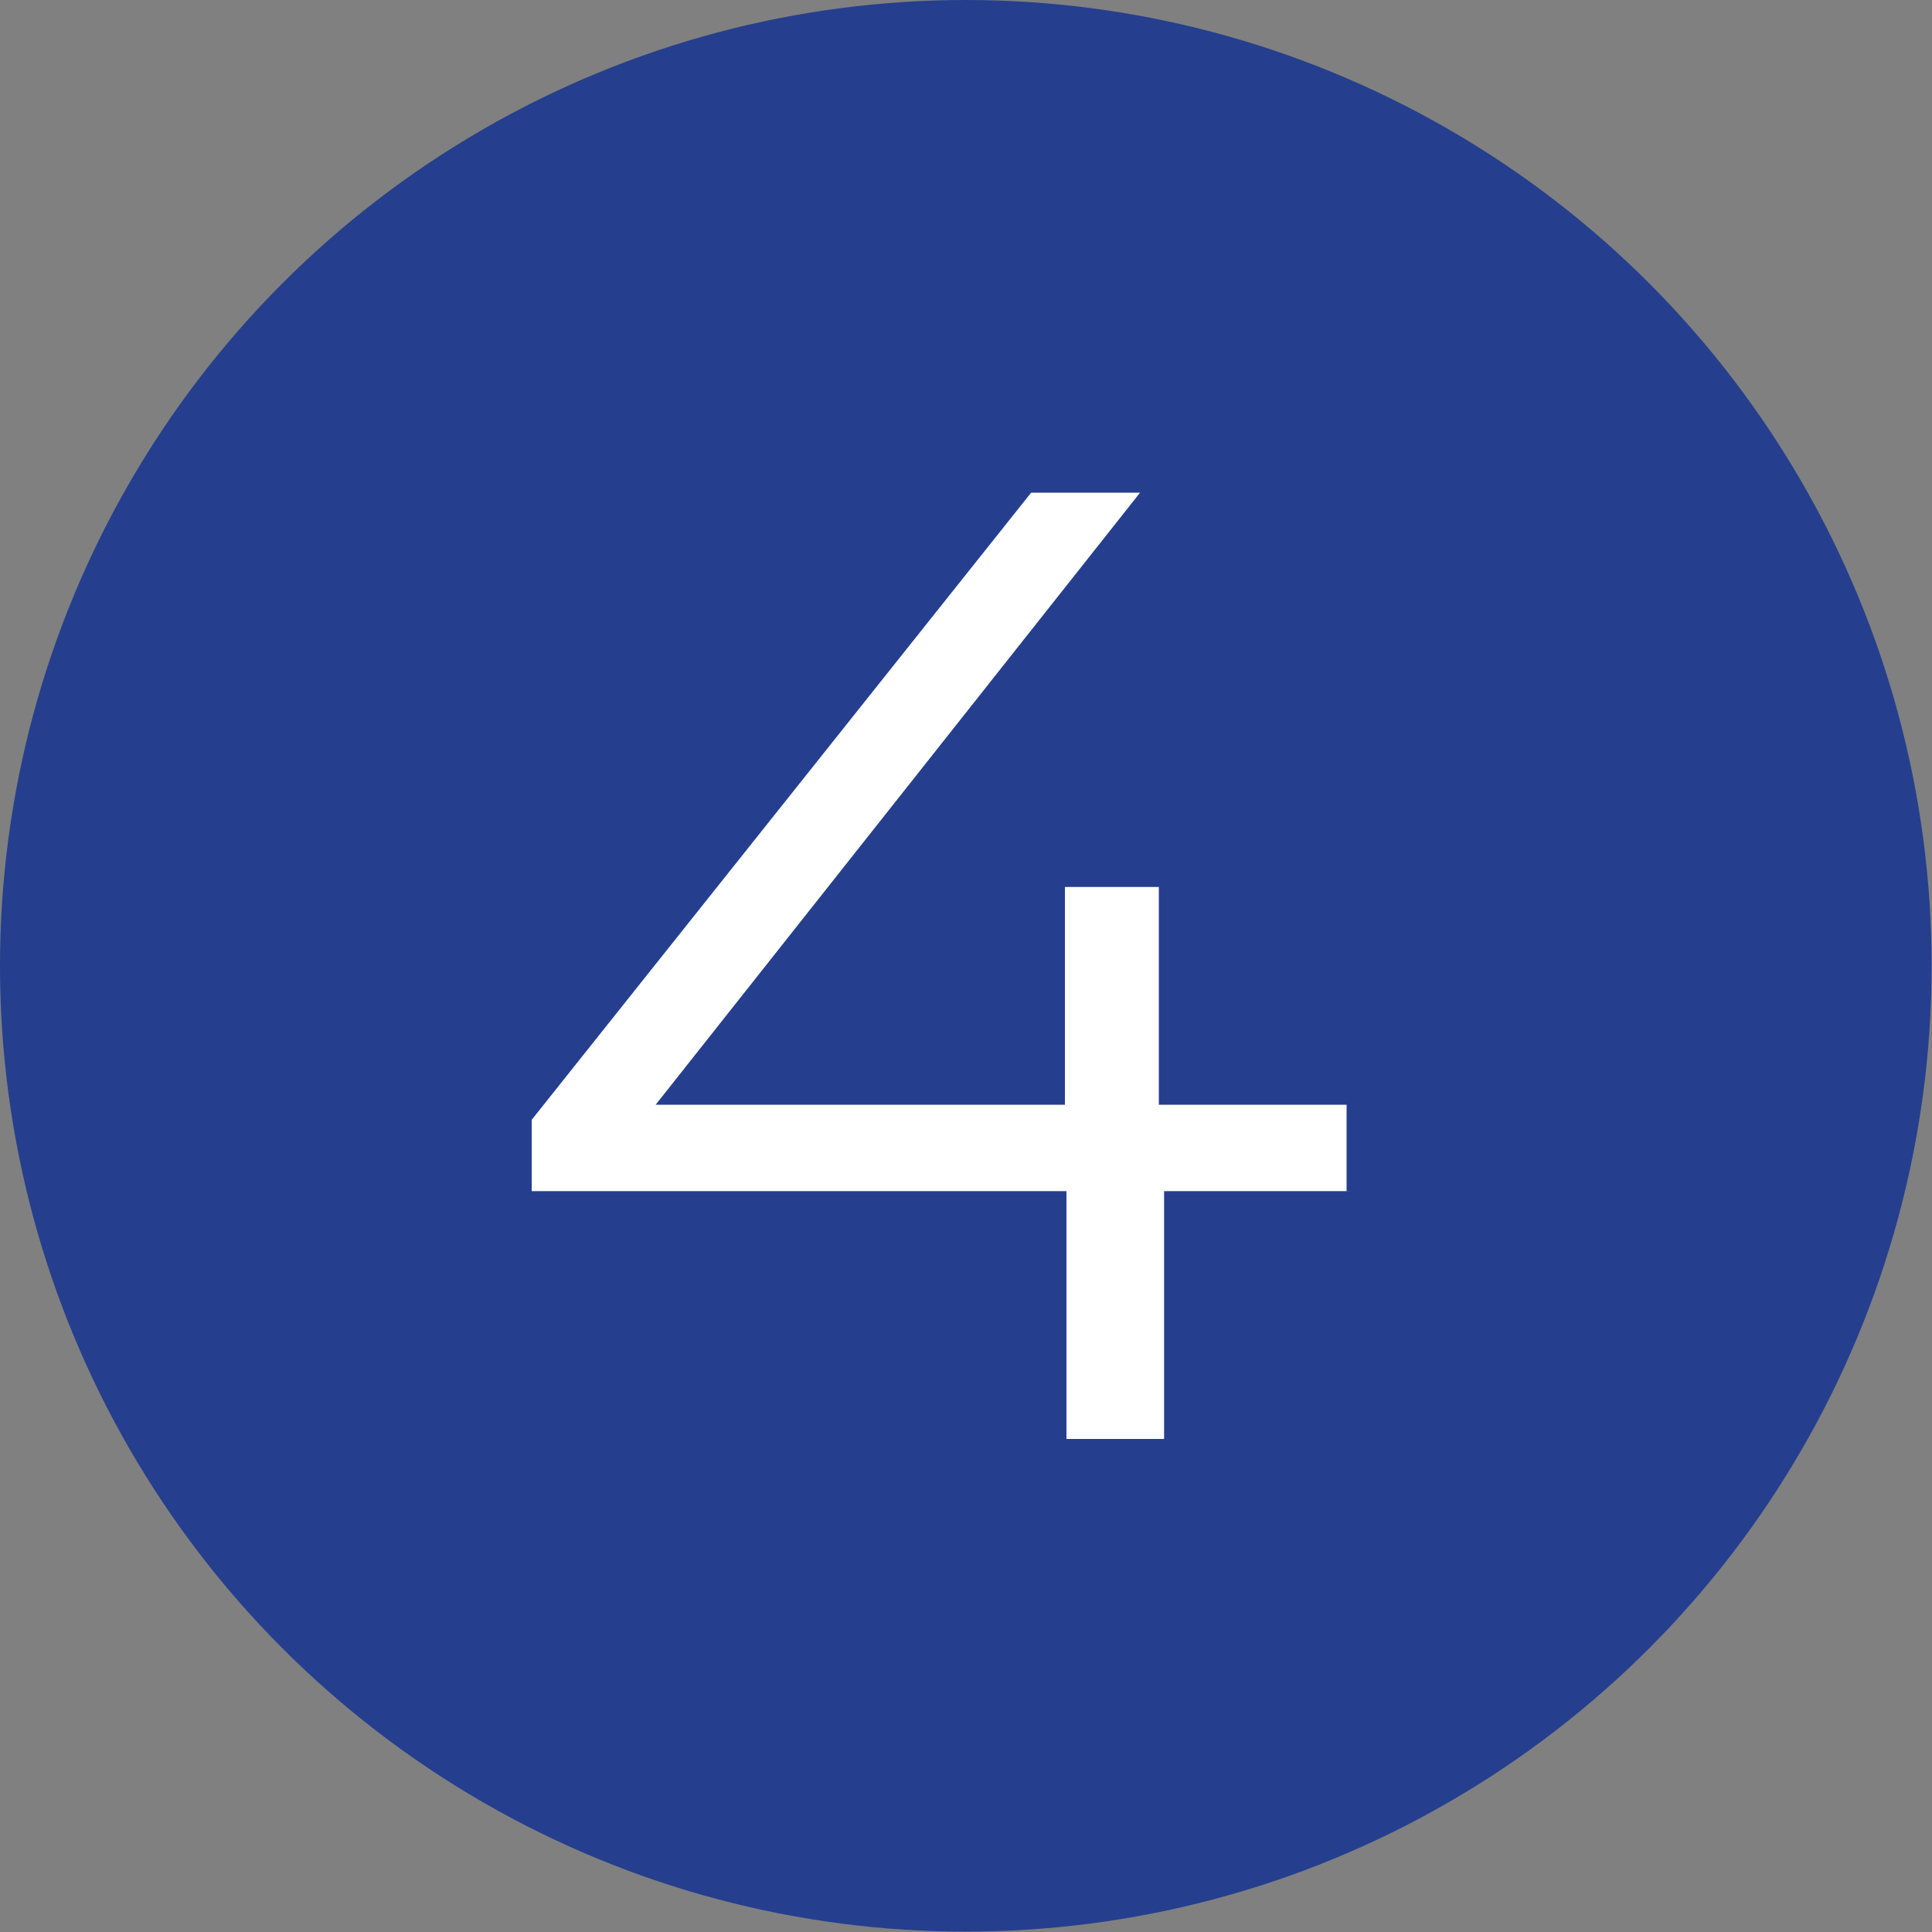
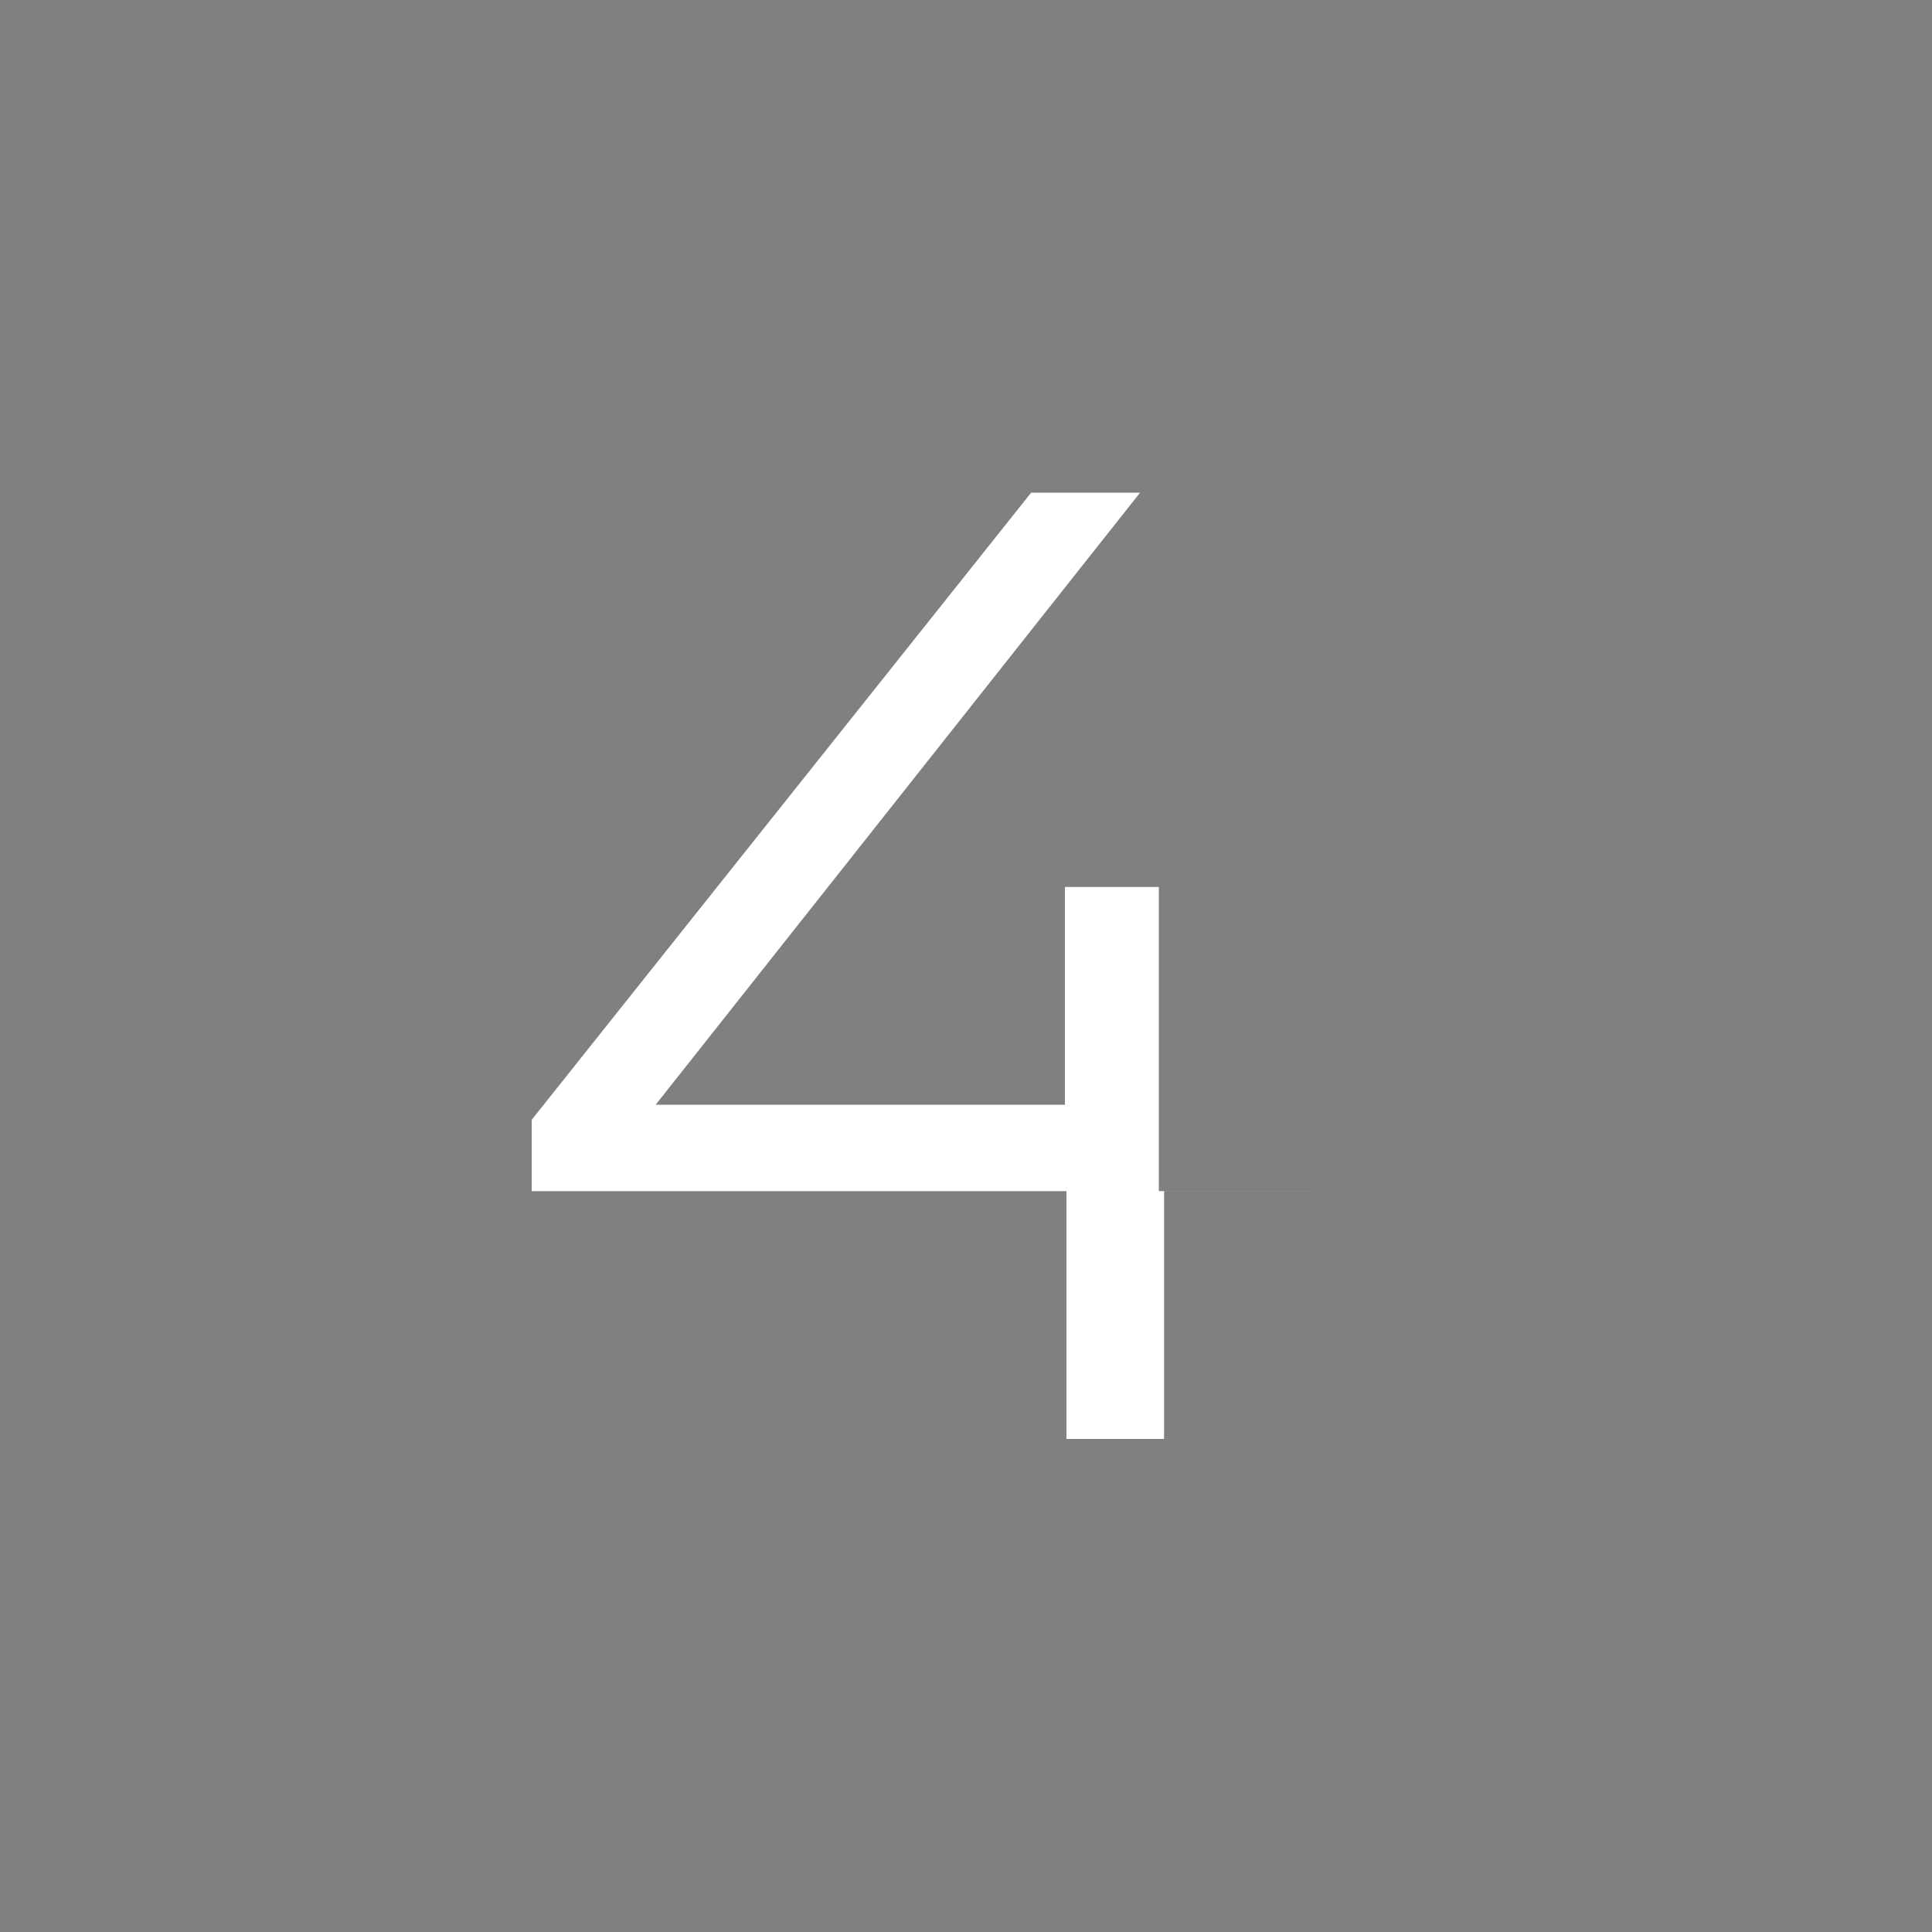
<svg xmlns="http://www.w3.org/2000/svg" id="Слой_1" data-name="Слой 1" viewBox="0 0 51.45 51.45">
  <rect x="0" y="0" width="51.45" height="51.45" fill="#808080" stroke="none" />
  <defs>
    <style>.cls-1{fill:#253f8e;}.cls-2{fill:#fff;}</style>
  </defs>
  <title>icon-osobn</title>
-   <circle class="cls-1" cx="25.72" cy="25.72" r="25.72" />
-   <path class="cls-2" d="M36,31.72H31v6.6h-2.6v-6.6H14.16v-1.9l13.3-16.7h2.9l-12.9,16.3h10.9v-5.8h2.5v5.8h5v2.3Z" />
+   <path class="cls-2" d="M36,31.72H31v6.6h-2.6v-6.6H14.16v-1.9l13.3-16.7h2.9l-12.9,16.3h10.9v-5.8h2.5v5.8v2.3Z" />
</svg>